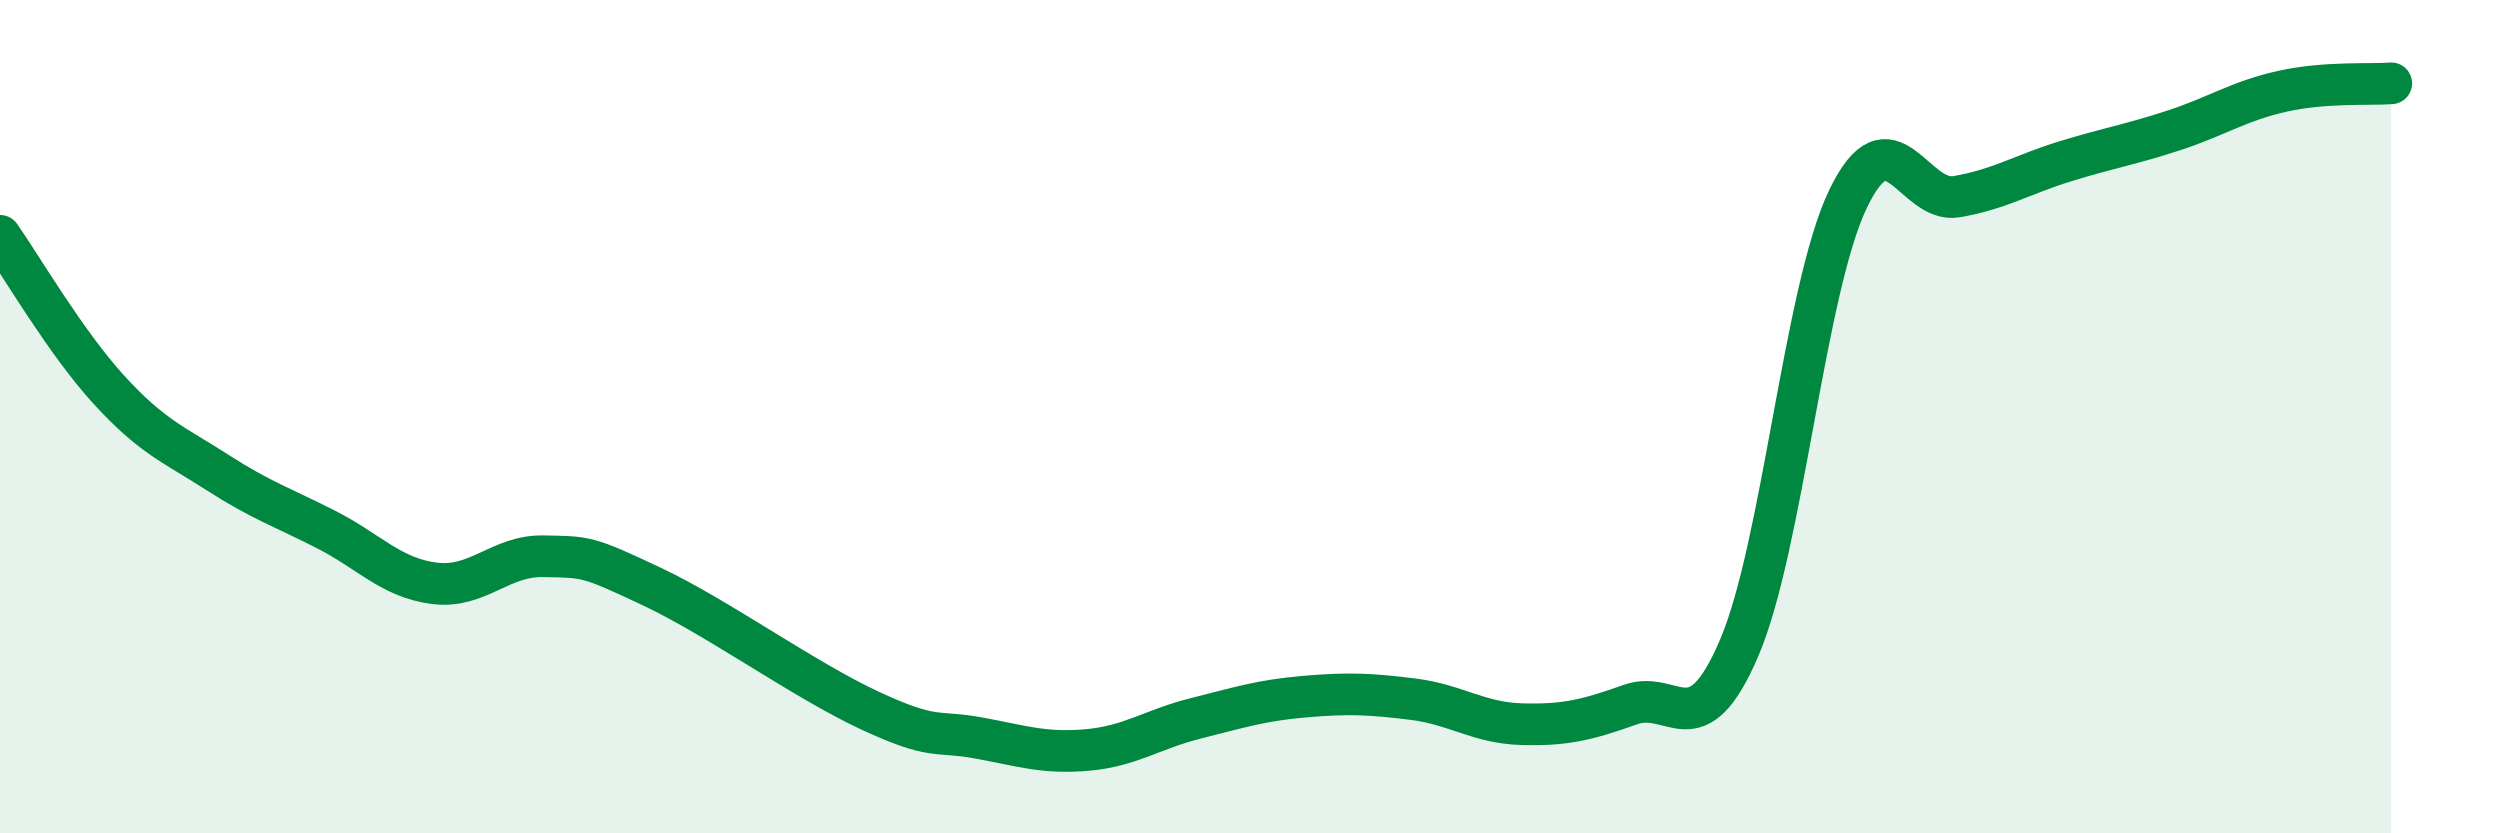
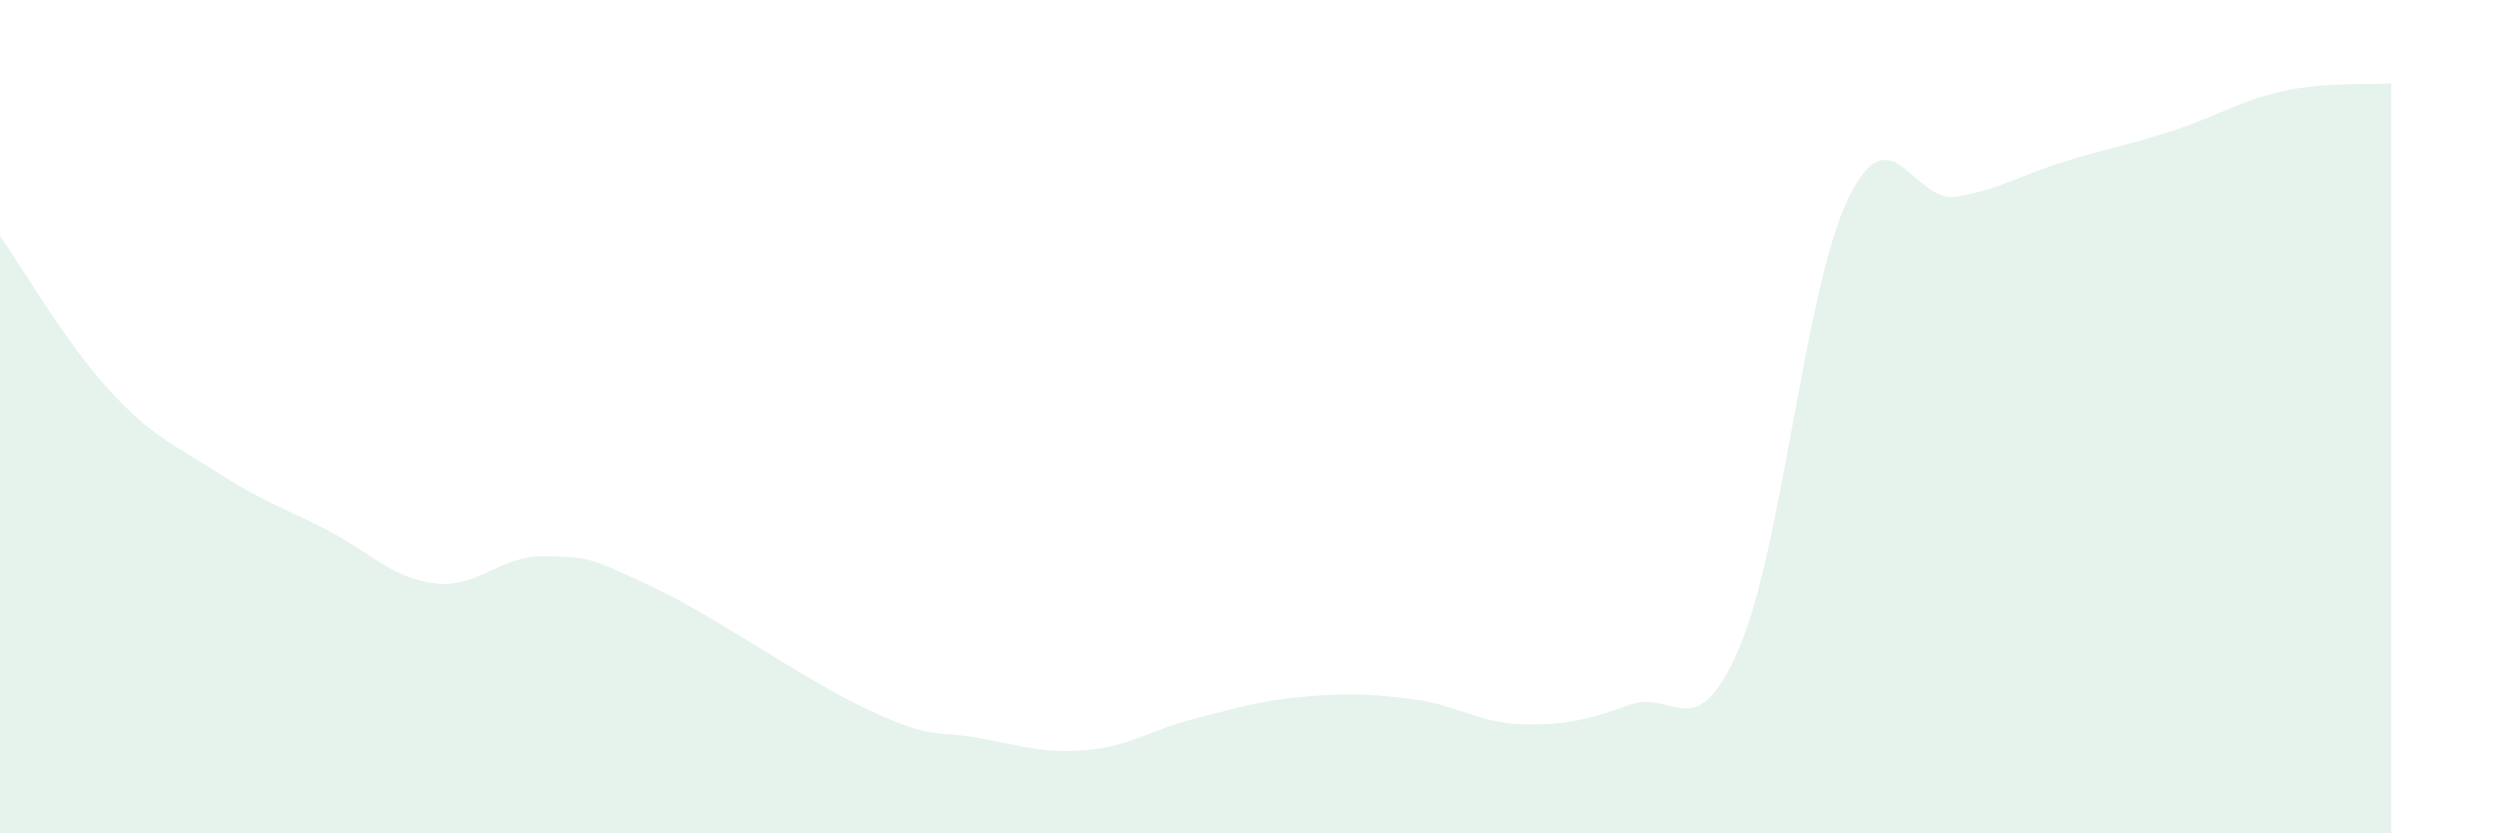
<svg xmlns="http://www.w3.org/2000/svg" width="60" height="20" viewBox="0 0 60 20">
  <path d="M 0,5.66 C 0.52,6.4 1.57,8.21 2.61,9.35 C 3.65,10.49 4.18,10.67 5.22,11.34 C 6.26,12.01 6.79,12.18 7.83,12.71 C 8.87,13.24 9.39,13.87 10.43,14 C 11.47,14.13 12,13.33 13.04,13.35 C 14.08,13.37 14.08,13.34 15.65,14.08 C 17.22,14.82 19.3,16.32 20.87,17.05 C 22.44,17.78 22.44,17.52 23.48,17.71 C 24.52,17.9 25.05,18.09 26.09,18 C 27.13,17.91 27.66,17.5 28.7,17.24 C 29.74,16.98 30.26,16.81 31.3,16.72 C 32.34,16.63 32.87,16.65 33.91,16.78 C 34.95,16.91 35.48,17.35 36.52,17.38 C 37.56,17.41 38.09,17.28 39.13,16.91 C 40.17,16.54 40.7,17.98 41.74,15.55 C 42.78,13.12 43.31,6.95 44.35,4.78 C 45.39,2.61 45.92,4.9 46.96,4.72 C 48,4.54 48.53,4.19 49.57,3.87 C 50.61,3.55 51.13,3.47 52.17,3.13 C 53.21,2.79 53.74,2.42 54.78,2.19 C 55.82,1.96 56.87,2.04 57.39,2L57.39 20L0 20Z" fill="#008740" opacity="0.1" stroke-linecap="round" stroke-linejoin="round" />
-   <path d="M 0,5.66 C 0.52,6.4 1.57,8.21 2.61,9.35 C 3.65,10.49 4.18,10.67 5.22,11.34 C 6.26,12.01 6.79,12.18 7.83,12.71 C 8.87,13.24 9.39,13.87 10.43,14 C 11.47,14.13 12,13.33 13.04,13.35 C 14.08,13.37 14.08,13.34 15.65,14.08 C 17.22,14.82 19.3,16.32 20.87,17.05 C 22.44,17.78 22.44,17.52 23.48,17.71 C 24.52,17.9 25.05,18.09 26.09,18 C 27.13,17.91 27.66,17.5 28.7,17.24 C 29.74,16.98 30.26,16.81 31.3,16.72 C 32.34,16.63 32.87,16.65 33.91,16.78 C 34.95,16.91 35.48,17.35 36.52,17.38 C 37.56,17.41 38.09,17.28 39.13,16.91 C 40.17,16.54 40.7,17.98 41.74,15.55 C 42.78,13.12 43.31,6.95 44.35,4.78 C 45.39,2.61 45.92,4.9 46.96,4.72 C 48,4.54 48.53,4.19 49.57,3.87 C 50.61,3.55 51.13,3.47 52.17,3.13 C 53.21,2.79 53.74,2.42 54.78,2.19 C 55.82,1.96 56.87,2.04 57.39,2" stroke="#008740" stroke-width="1" fill="none" stroke-linecap="round" stroke-linejoin="round" />
</svg>